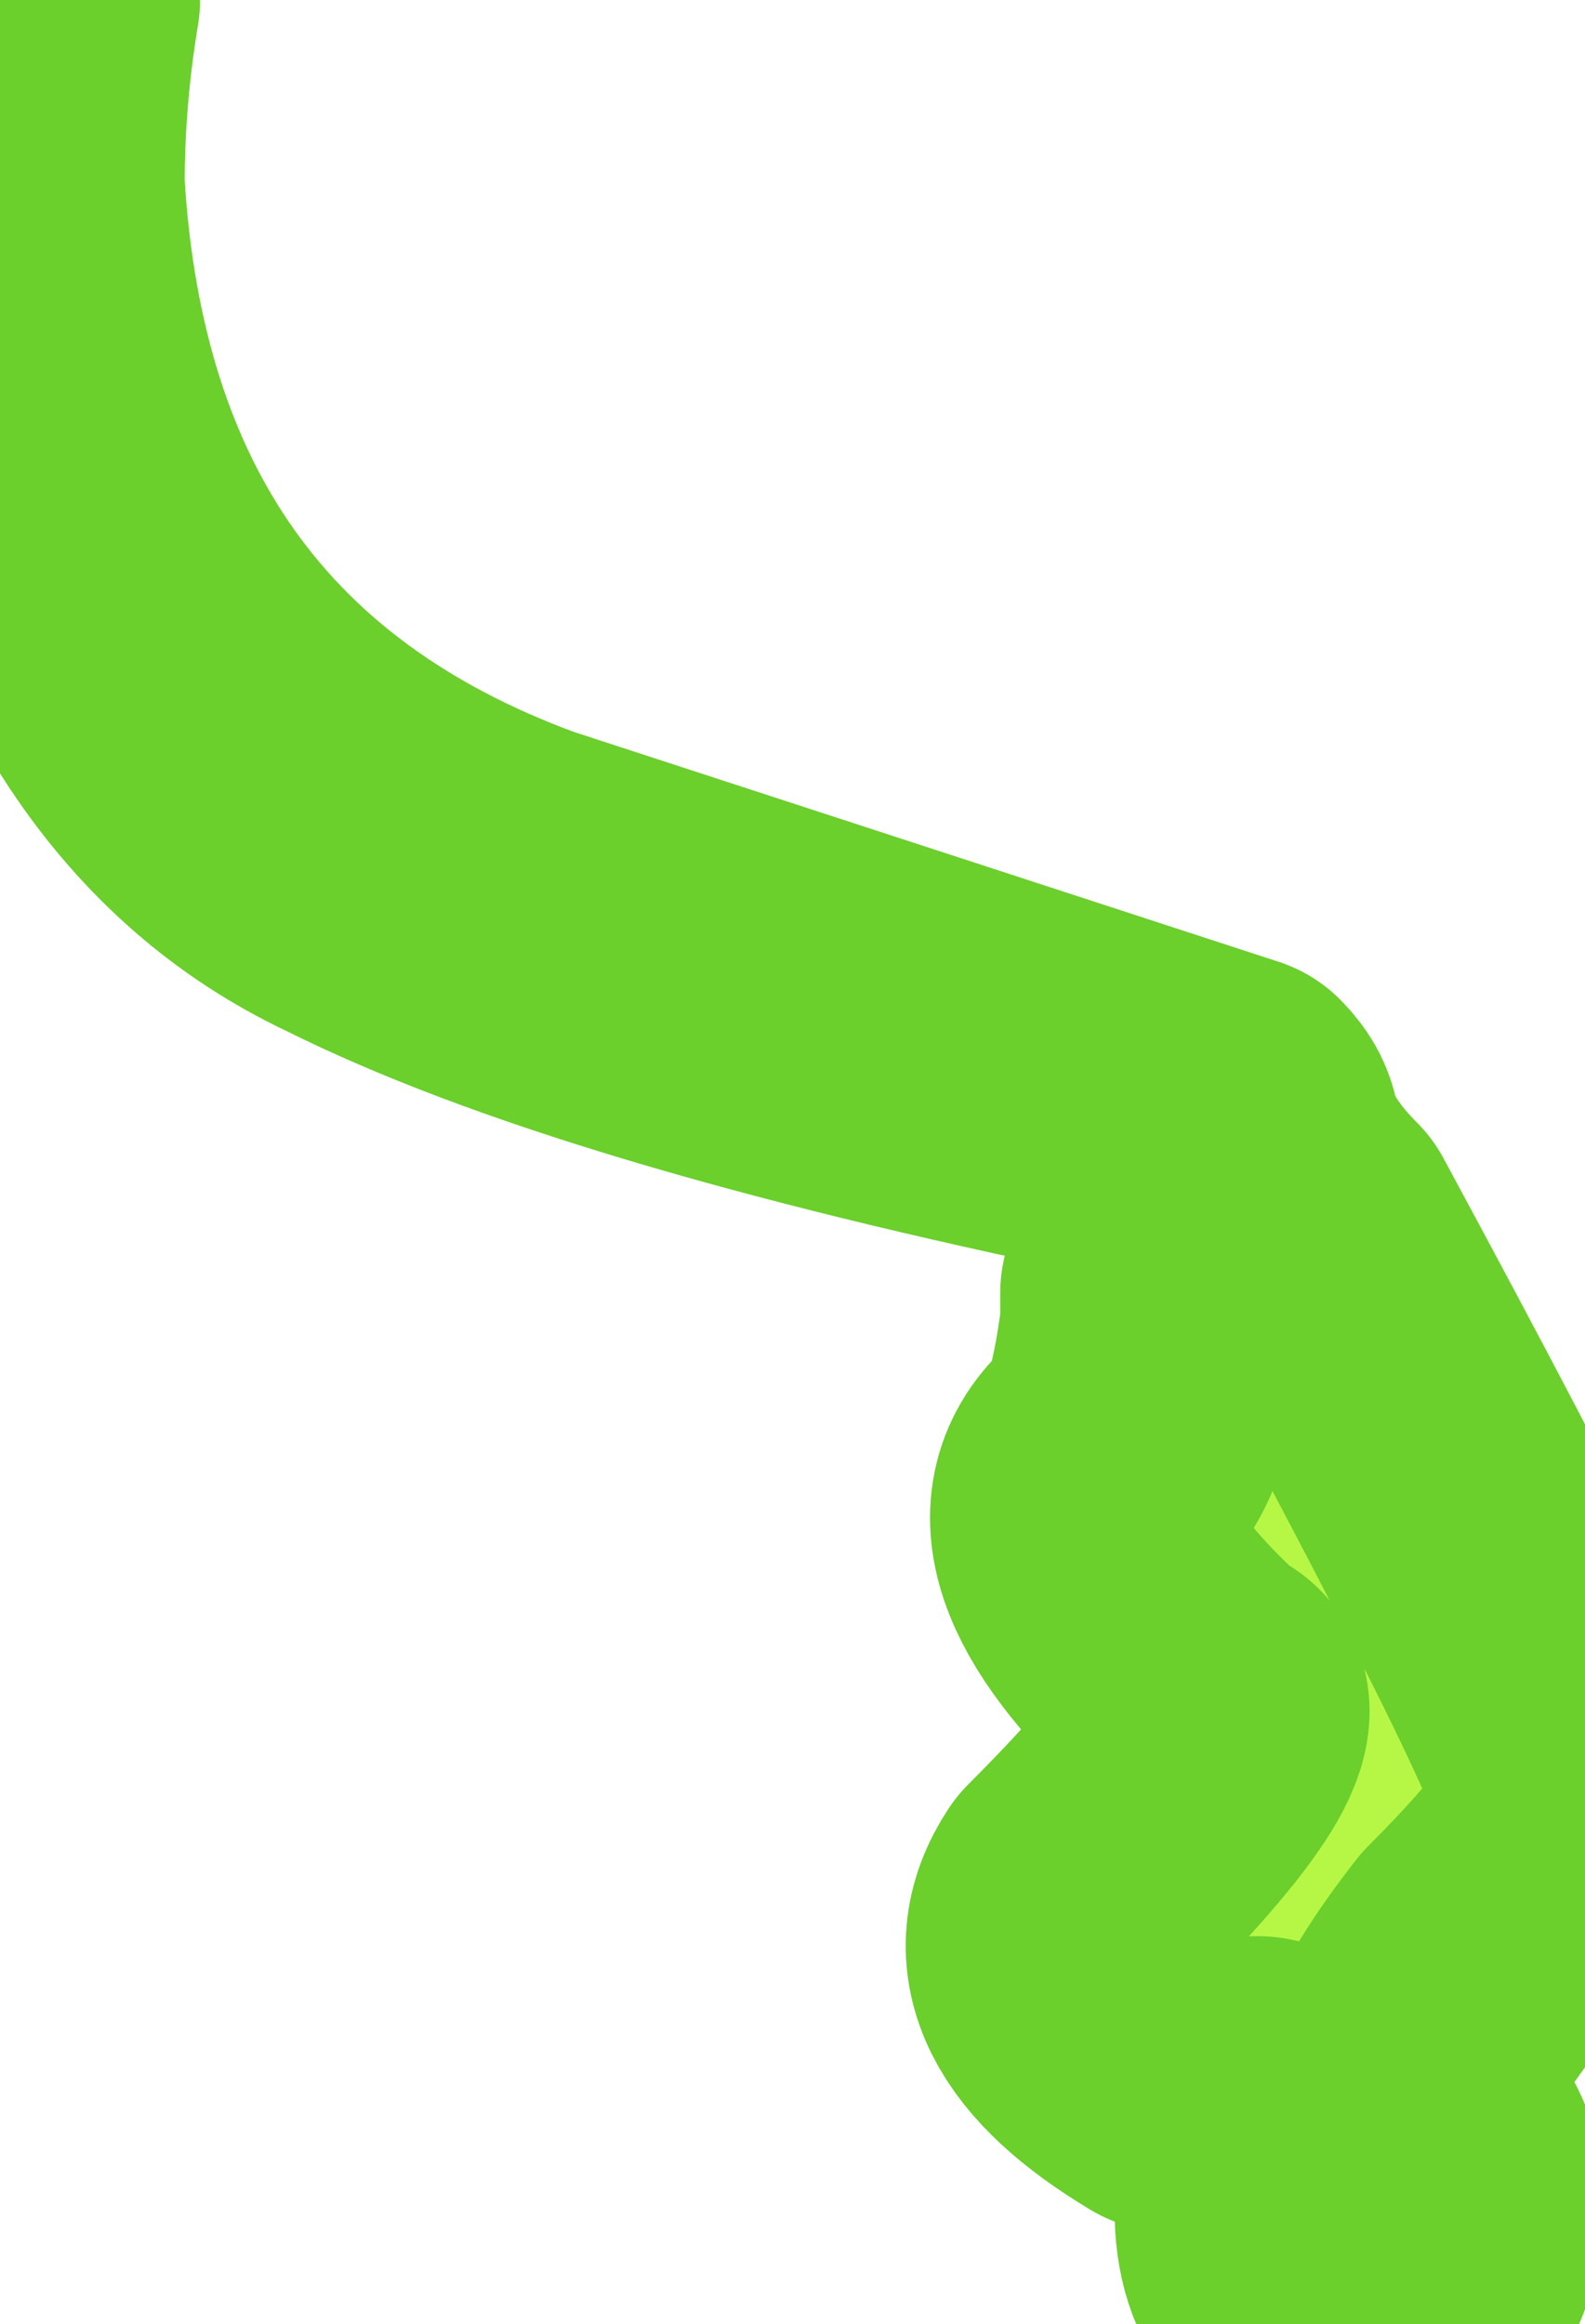
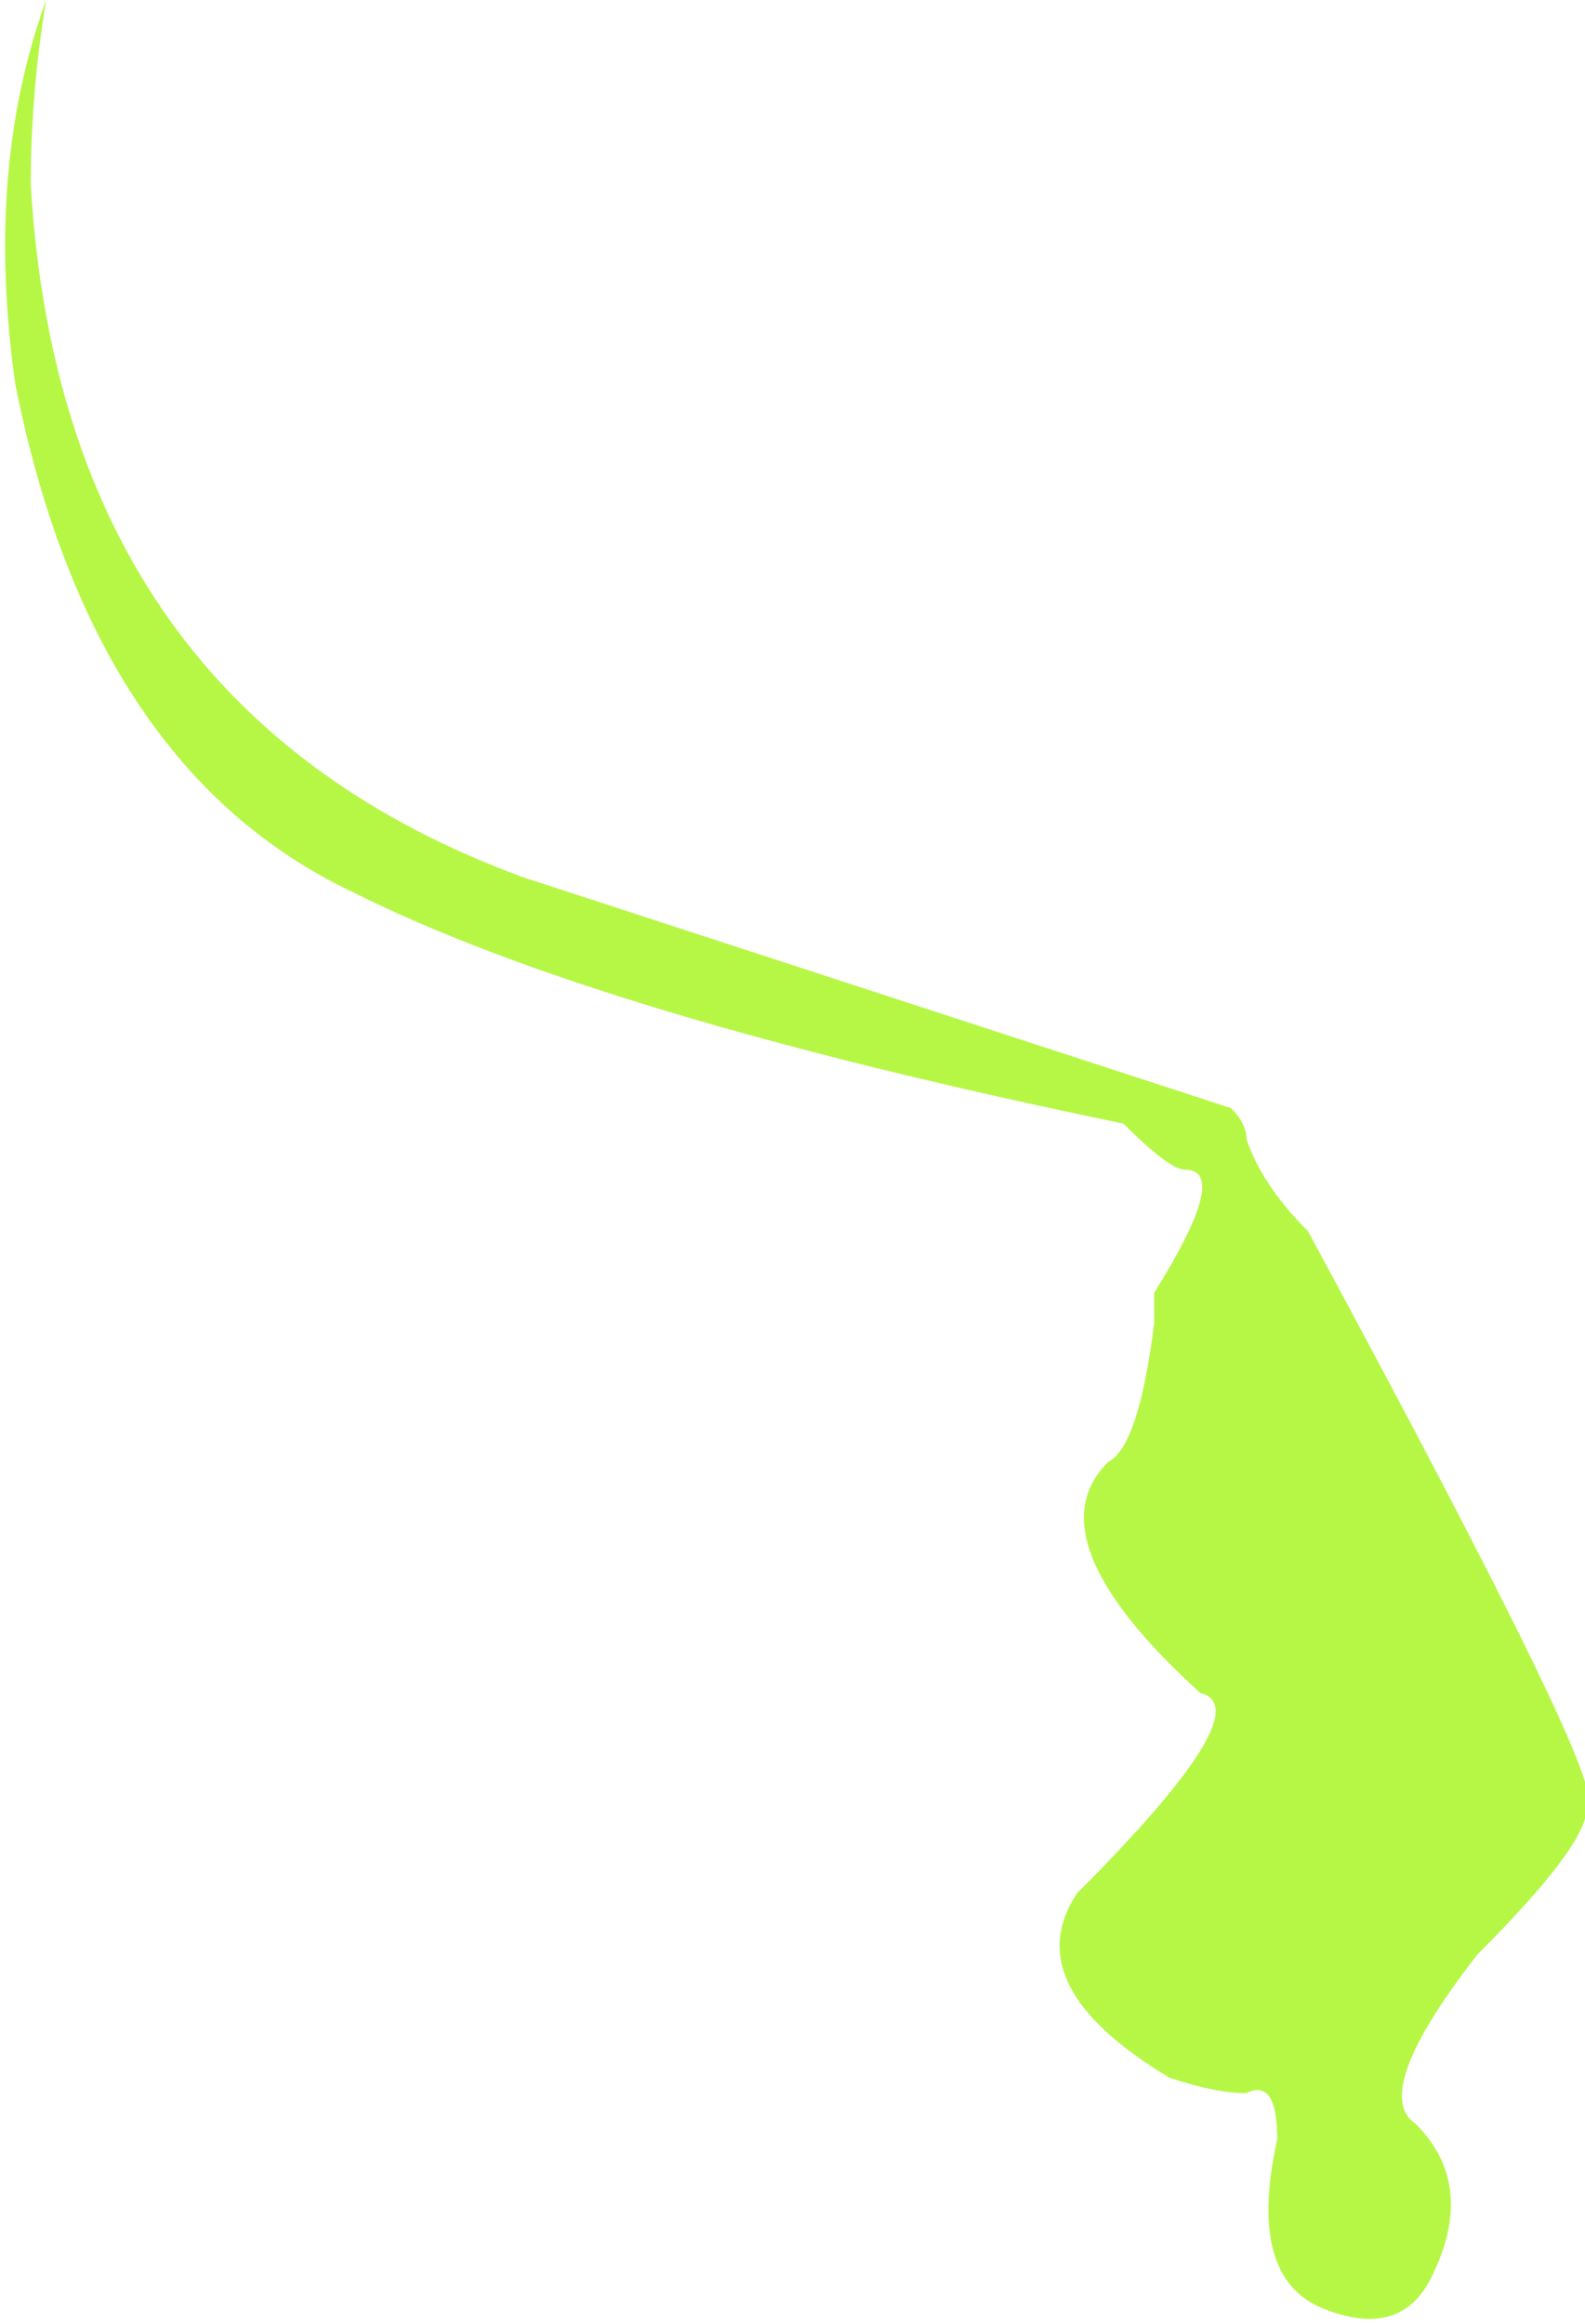
<svg xmlns="http://www.w3.org/2000/svg" height="7.55px" width="5.15px">
  <g transform="matrix(1.0, 0.0, 0.0, 1.0, 0.0, 0.0)">
    <path d="M4.0 3.6 Q4.05 3.65 4.05 3.7 4.1 3.85 4.25 4.0 5.25 5.85 5.15 5.85 5.2 5.95 4.8 6.35 4.45 6.8 4.6 6.9 4.8 7.1 4.65 7.4 4.55 7.6 4.3 7.5 4.05 7.4 4.15 6.95 4.15 6.75 4.05 6.8 3.95 6.8 3.8 6.75 3.3 6.45 3.5 6.15 4.1 5.55 3.9 5.5 3.35 5.0 3.6 4.75 3.7 4.7 3.75 4.3 L3.75 4.2 Q4.0 3.8 3.85 3.8 3.8 3.8 3.65 3.65 1.95 3.3 1.15 2.9 0.3 2.5 0.05 1.25 -0.05 0.55 0.15 0.0 0.1 0.3 0.1 0.6 0.2 2.3 1.7 2.85 L4.0 3.6" fill="#b6f746" fill-rule="evenodd" stroke="none" />
-     <path d="M4.0 3.6 Q4.05 3.65 4.05 3.7 4.1 3.85 4.25 4.0 5.25 5.85 5.15 5.85 5.2 5.95 4.8 6.35 4.45 6.8 4.6 6.9 4.8 7.1 4.65 7.4 4.55 7.6 4.3 7.5 4.05 7.4 4.15 6.95 4.15 6.75 4.05 6.8 3.95 6.8 3.8 6.75 3.3 6.45 3.5 6.15 4.1 5.55 3.9 5.5 3.35 5.0 3.6 4.75 3.7 4.7 3.75 4.3 L3.75 4.2 Q4.0 3.8 3.85 3.8 3.8 3.8 3.65 3.65 1.95 3.3 1.15 2.9 0.3 2.5 0.05 1.25 -0.05 0.55 0.15 0.0 0.1 0.3 0.1 0.6 0.2 2.3 1.7 2.85 L4.0 3.6 Z" fill="none" stroke="#6bcf2c" stroke-linecap="round" stroke-linejoin="round" stroke-width="1.0" />
  </g>
</svg>